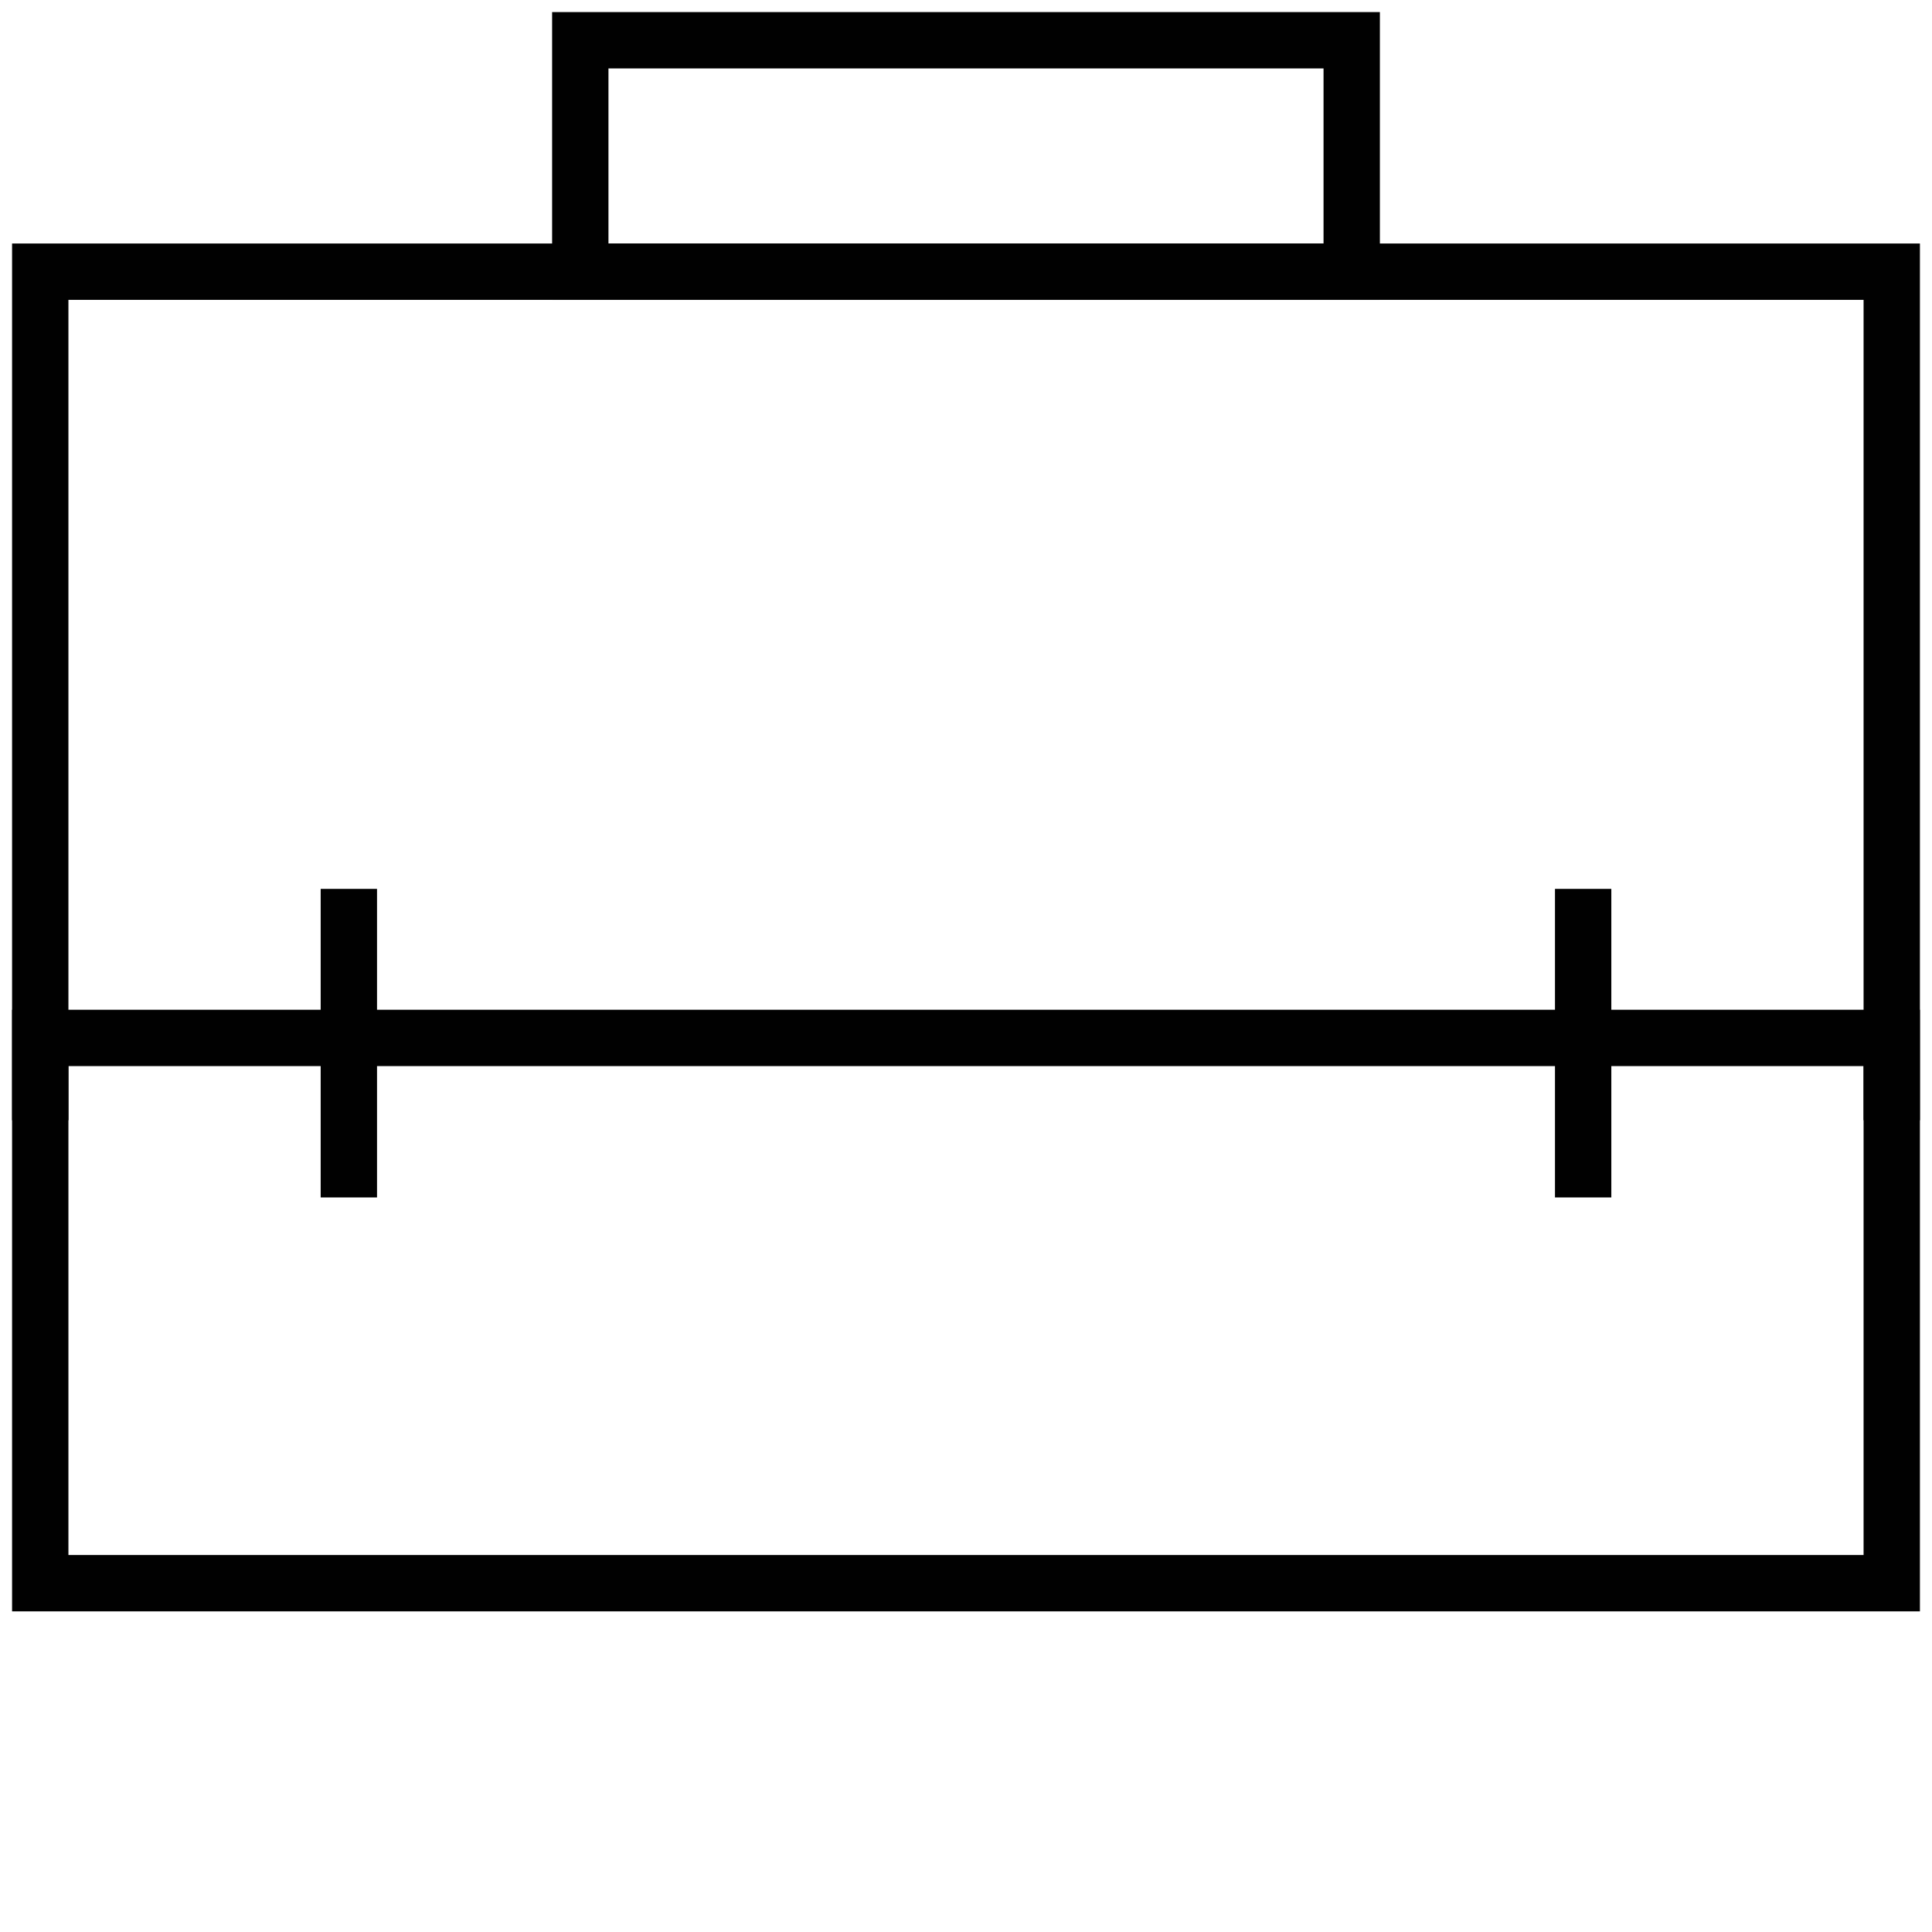
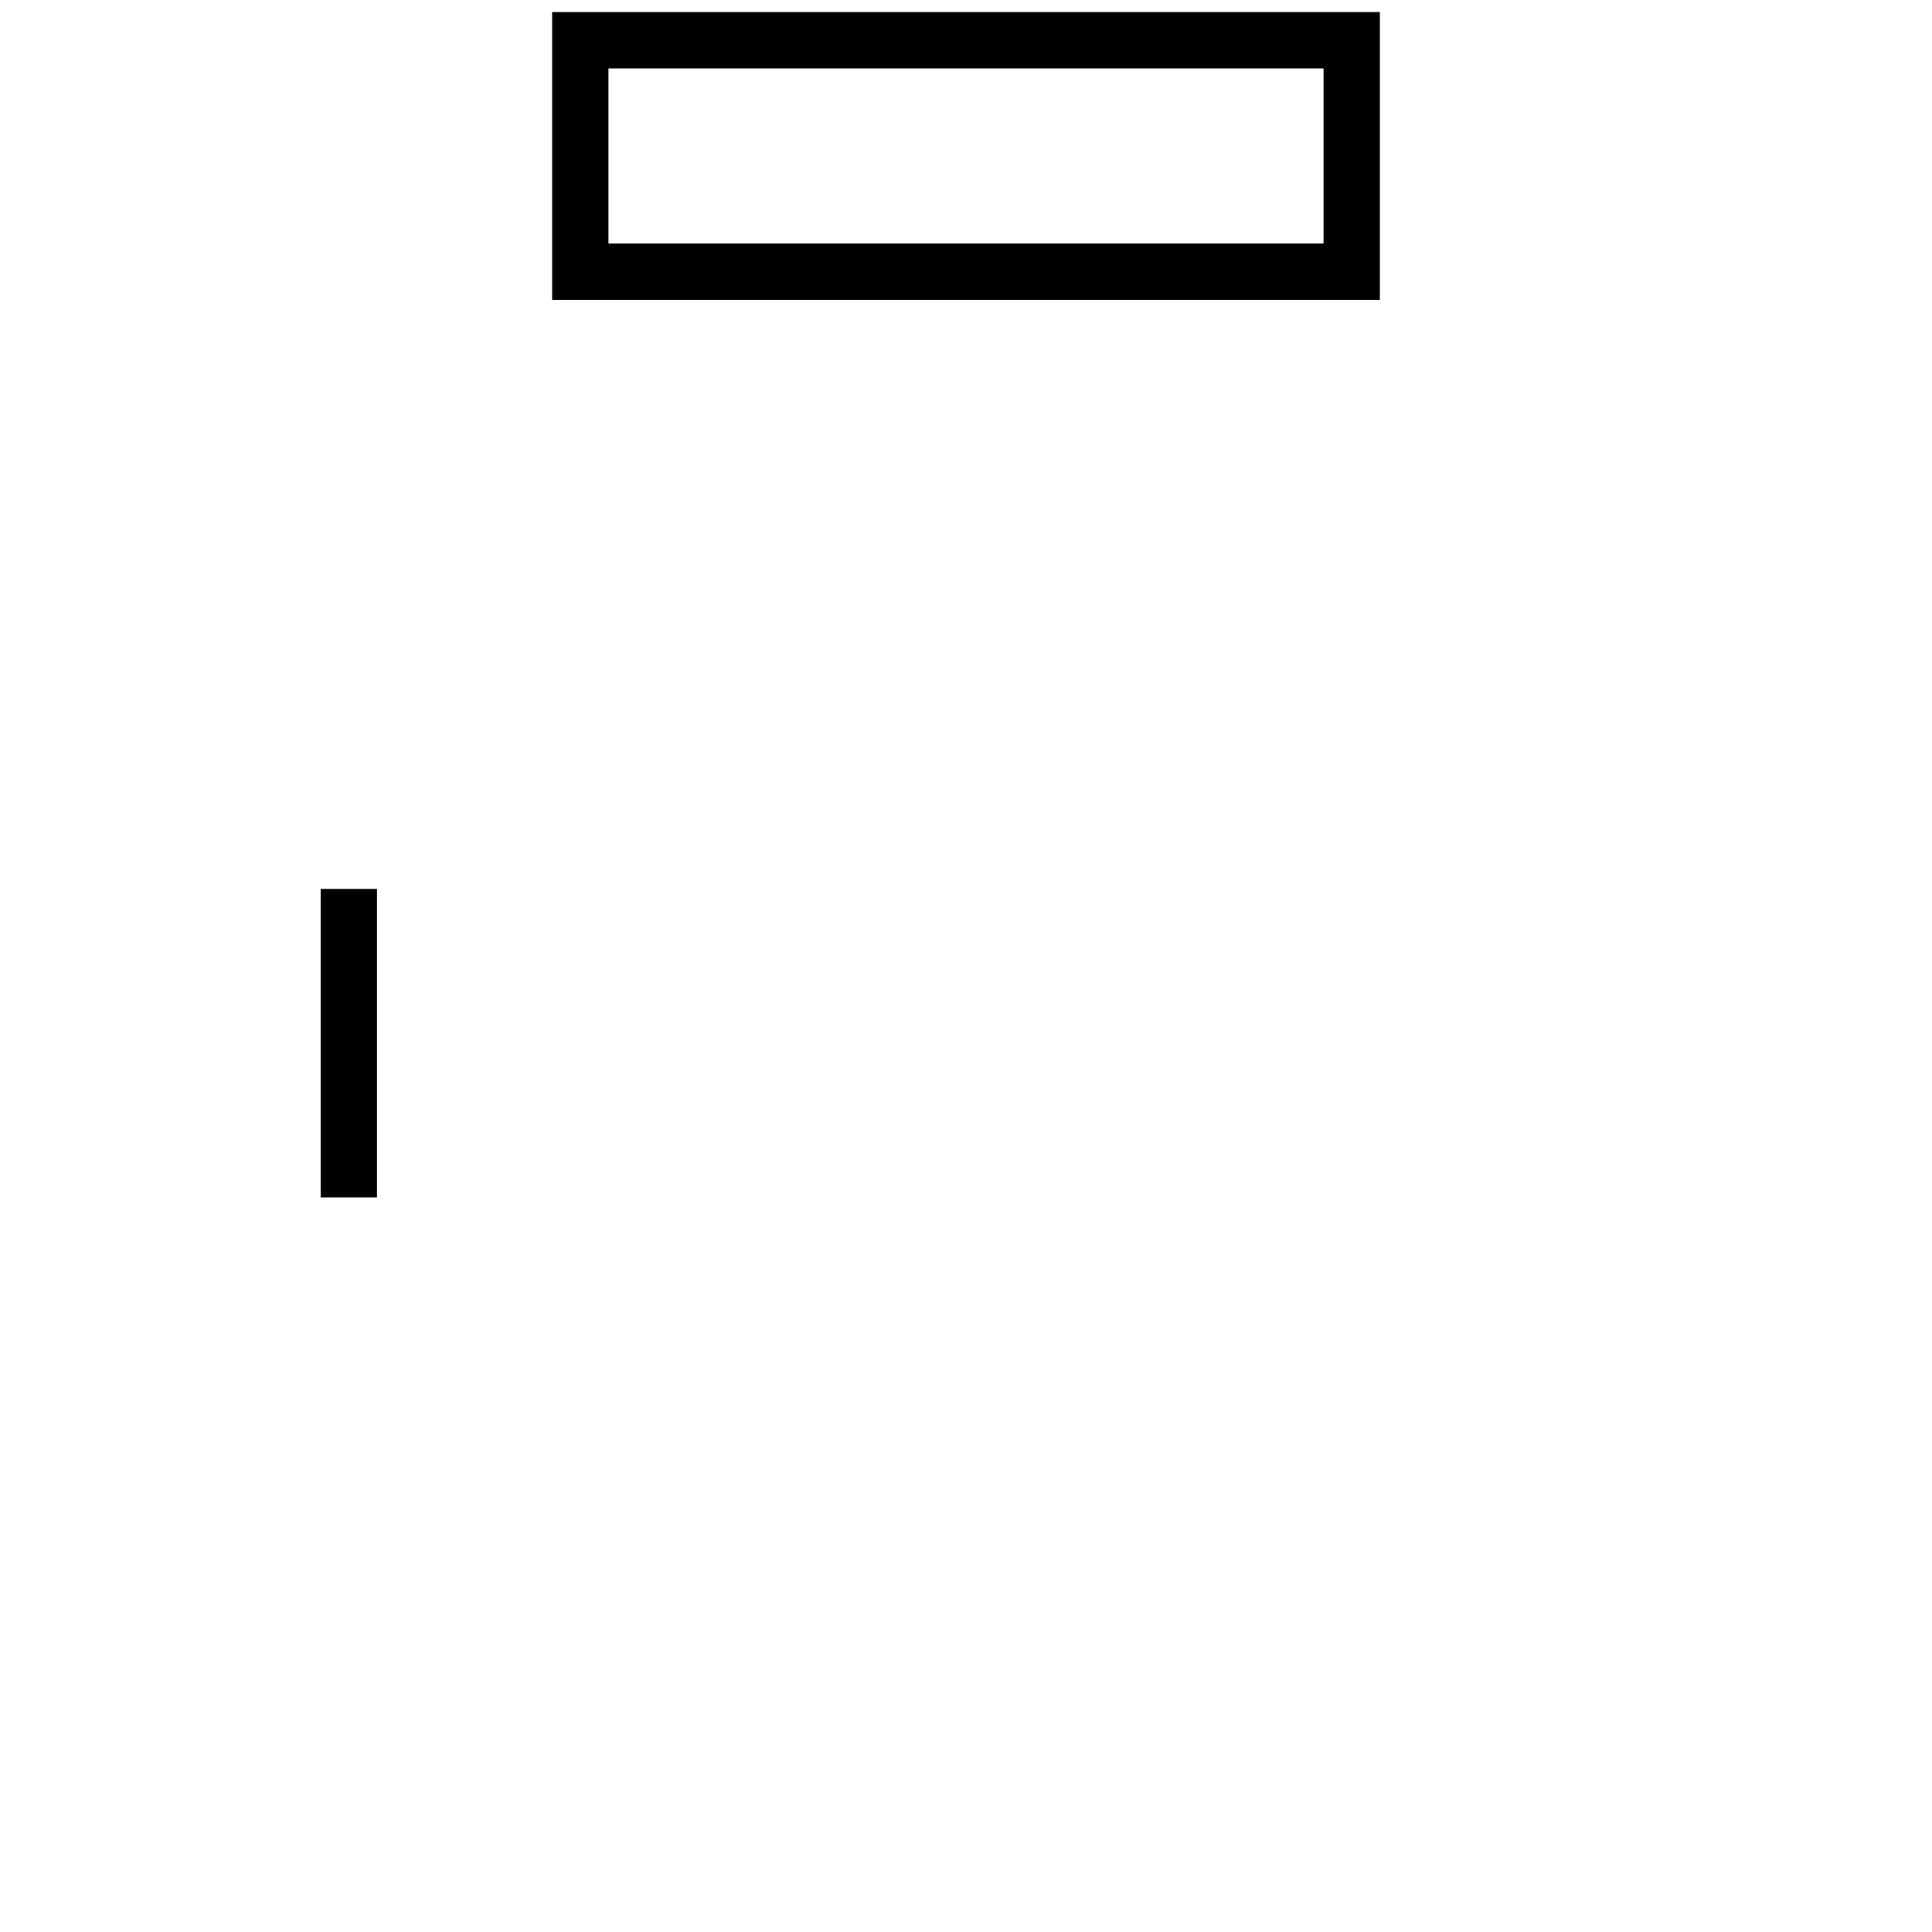
<svg xmlns="http://www.w3.org/2000/svg" width="48" height="48" viewBox="0 0 48 48" fill="none">
-   <path d="M1 27.833V6.75H47V27.833" stroke="#010101" stroke-width="1.4" stroke-miterlimit="10" />
-   <path d="M47 25.787H1V39.334H47V25.787Z" stroke="#010101" stroke-width="1.4" stroke-miterlimit="10" />
  <path d="M33.583 1H14.417V6.75H33.583V1Z" stroke="#010101" stroke-width="1.4" stroke-miterlimit="10" />
  <path d="M8.667 22.084V29.75" stroke="#010101" stroke-width="1.4" stroke-miterlimit="10" />
-   <path d="M39.333 22.084V29.75" stroke="#010101" stroke-width="1.4" stroke-miterlimit="10" />
</svg>